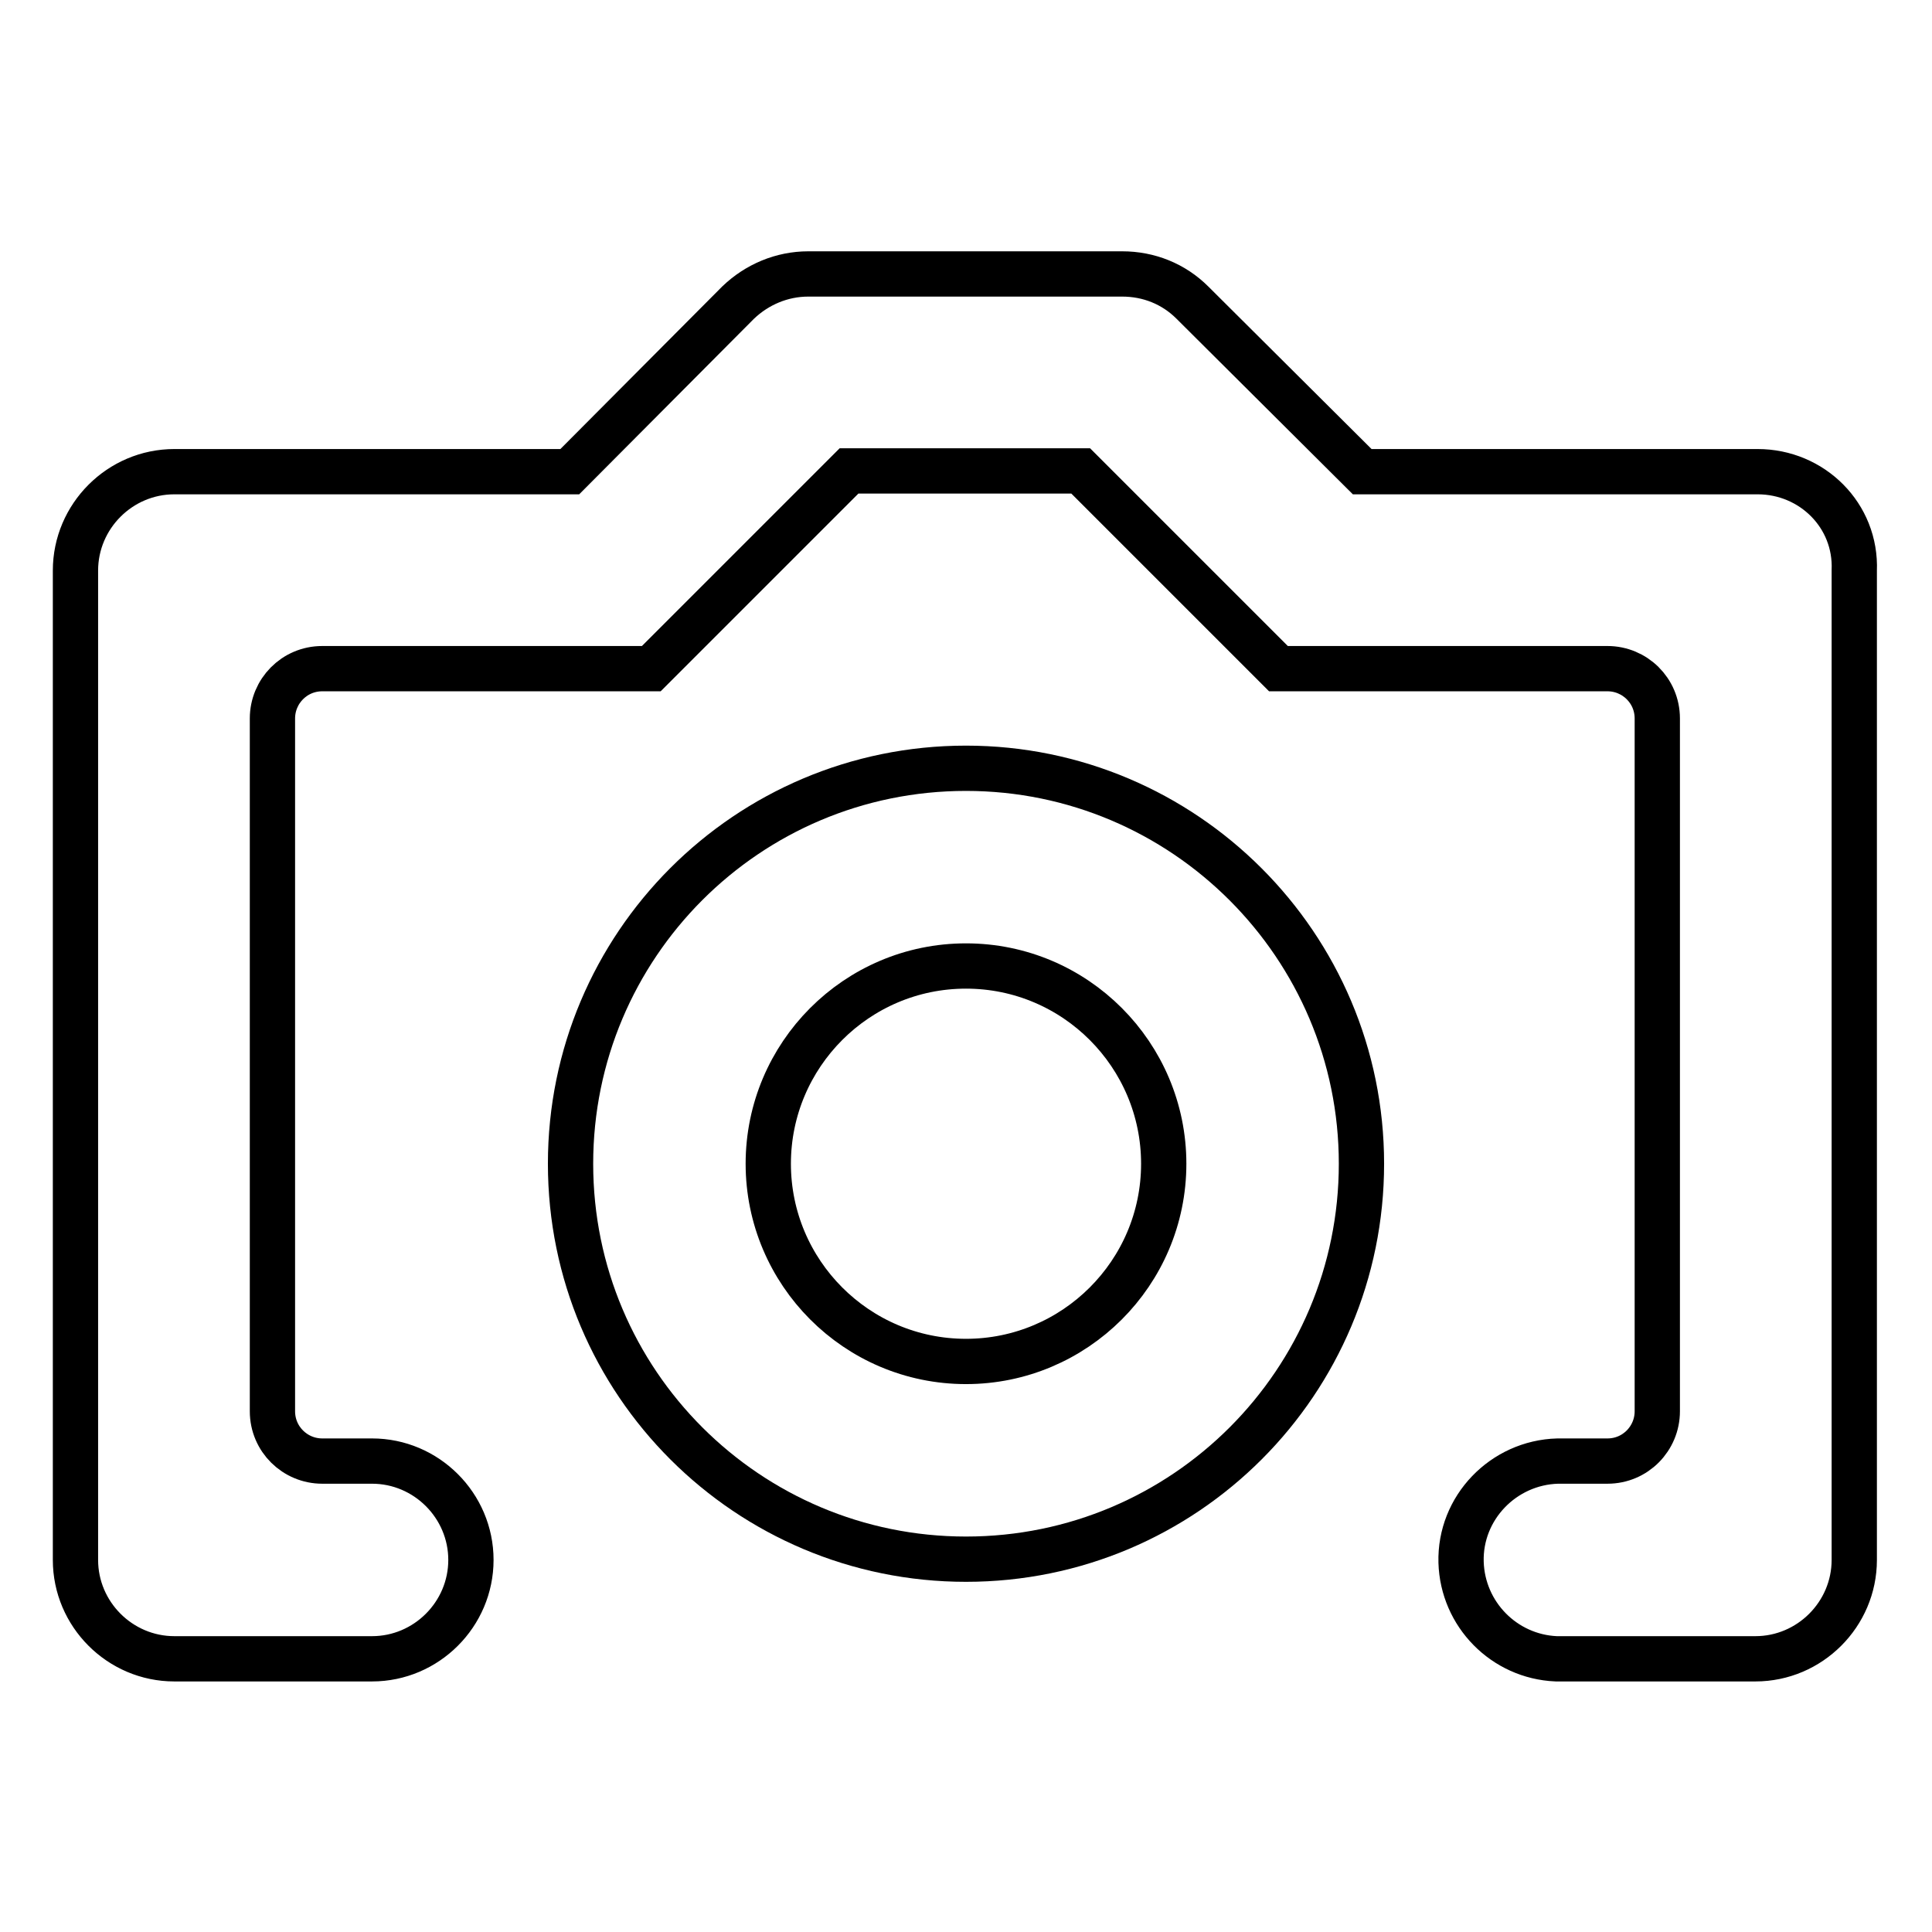
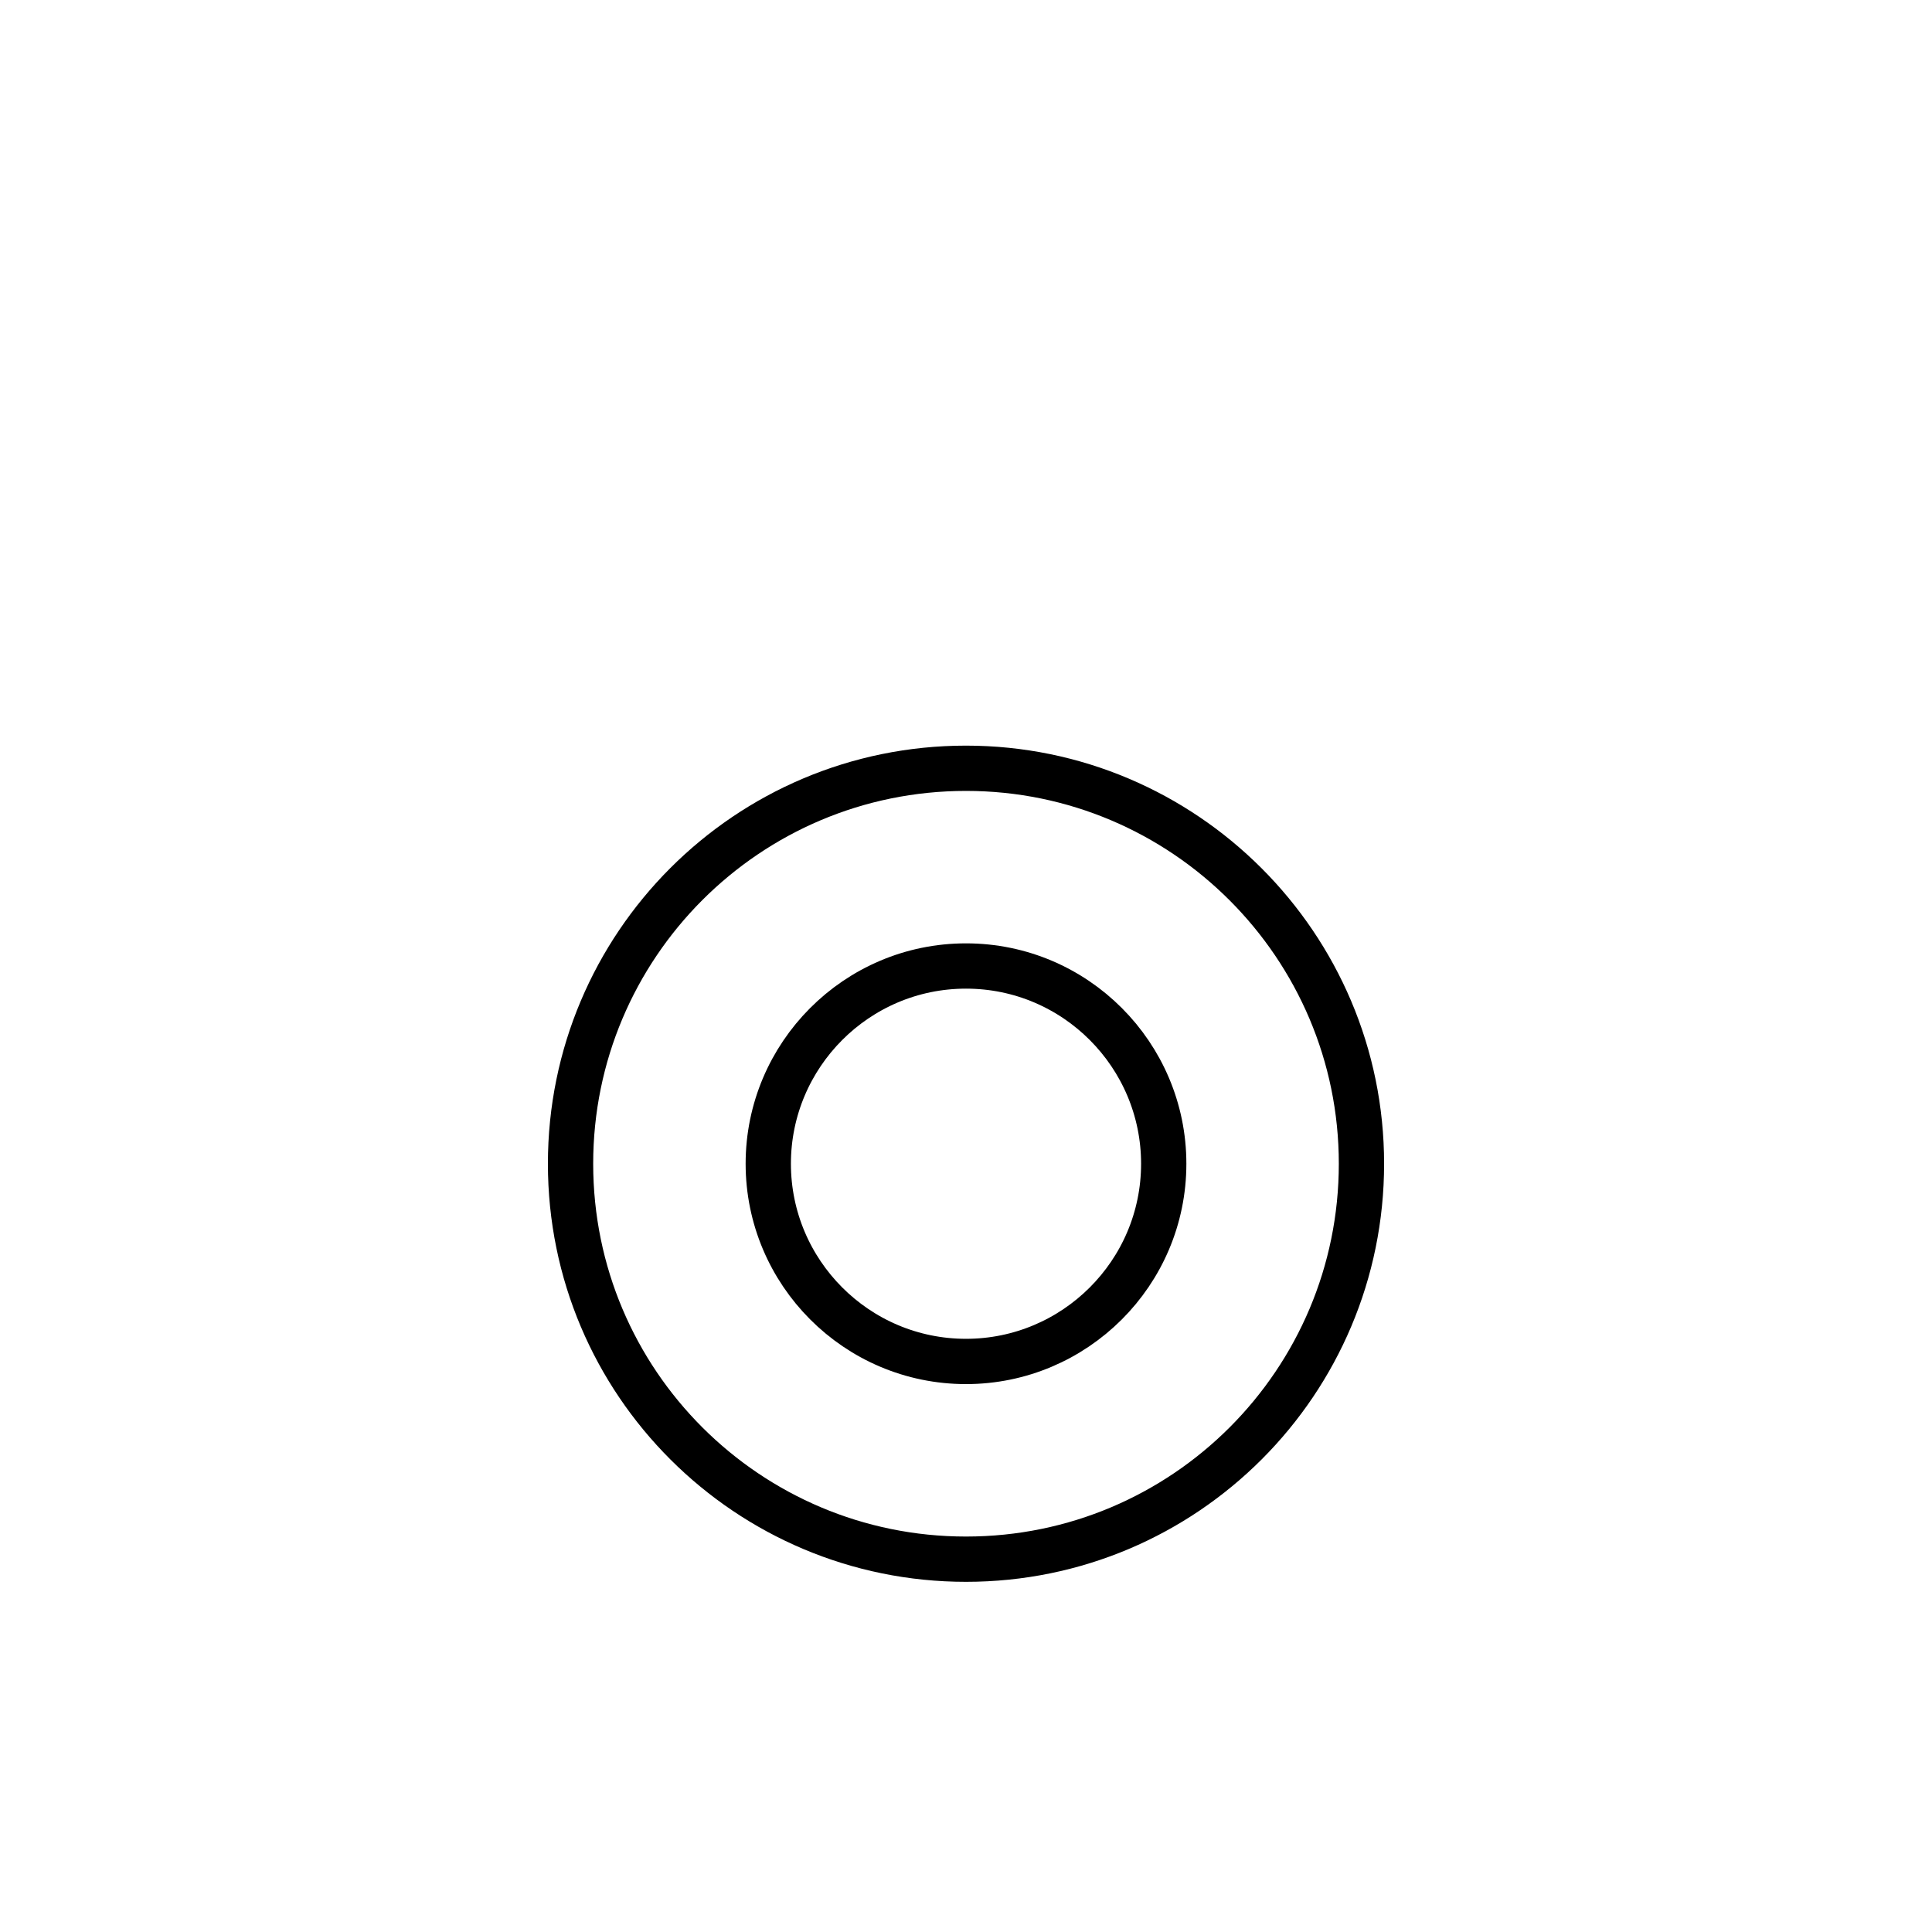
<svg xmlns="http://www.w3.org/2000/svg" version="1.1" x="0px" y="0px" viewBox="0 0 256 256" enable-background="new 0 0 256 256" xml:space="preserve">
  <g>
-     <path stroke-width="6" fill-opacity="0" stroke="#000000" d="M232.9,62.5h-52.4L158,40.1c-2.5-2.5-5.8-3.8-9.3-3.8h-41.6c-3.5,0-6.8,1.4-9.3,3.8L75.5,62.5H23.1 c-7.2,0-13.1,5.9-13.1,13.1l0,0v131.1c0,7.2,5.9,13.1,13.1,13.1l0,0h26.2c7.2,0,13.1-5.9,13.1-13.1c0-7.2-5.9-13.1-13.1-13.1h-6.6 c-3.6,0-6.6-2.9-6.6-6.6l0,0V95.2c0-3.6,2.9-6.6,6.6-6.6l0,0h43.6l26.2-26.2h30.7l26.2,26.2h43.6c3.6,0,6.6,2.9,6.6,6.6l0,0V187 c0,3.6-2.9,6.6-6.6,6.6l0,0h-6.6c-7.2,0.2-13,6.2-12.8,13.4c0.2,6.9,5.7,12.5,12.6,12.8v0h26.4c7.2,0,13.1-5.9,13.1-13.1l0,0V75.6 C246,68.3,240.1,62.5,232.9,62.5L232.9,62.5L232.9,62.5z" />
    <path stroke-width="6" fill-opacity="0" stroke="#000000" d="M128,128c14.5,0,26.2,11.8,26.2,26.2c0,14.5-11.8,26.2-26.2,26.2c-14.5,0-26.2-11.8-26.2-26.2 C101.8,139.8,113.5,128,128,128z M128,101.8c-29,0-52.4,23.5-52.4,52.4c0,29,23.5,52.4,52.4,52.4c29,0,52.4-23.5,52.4-52.4 C180.4,125.3,156.9,101.8,128,101.8L128,101.8z" />
  </g>
</svg>